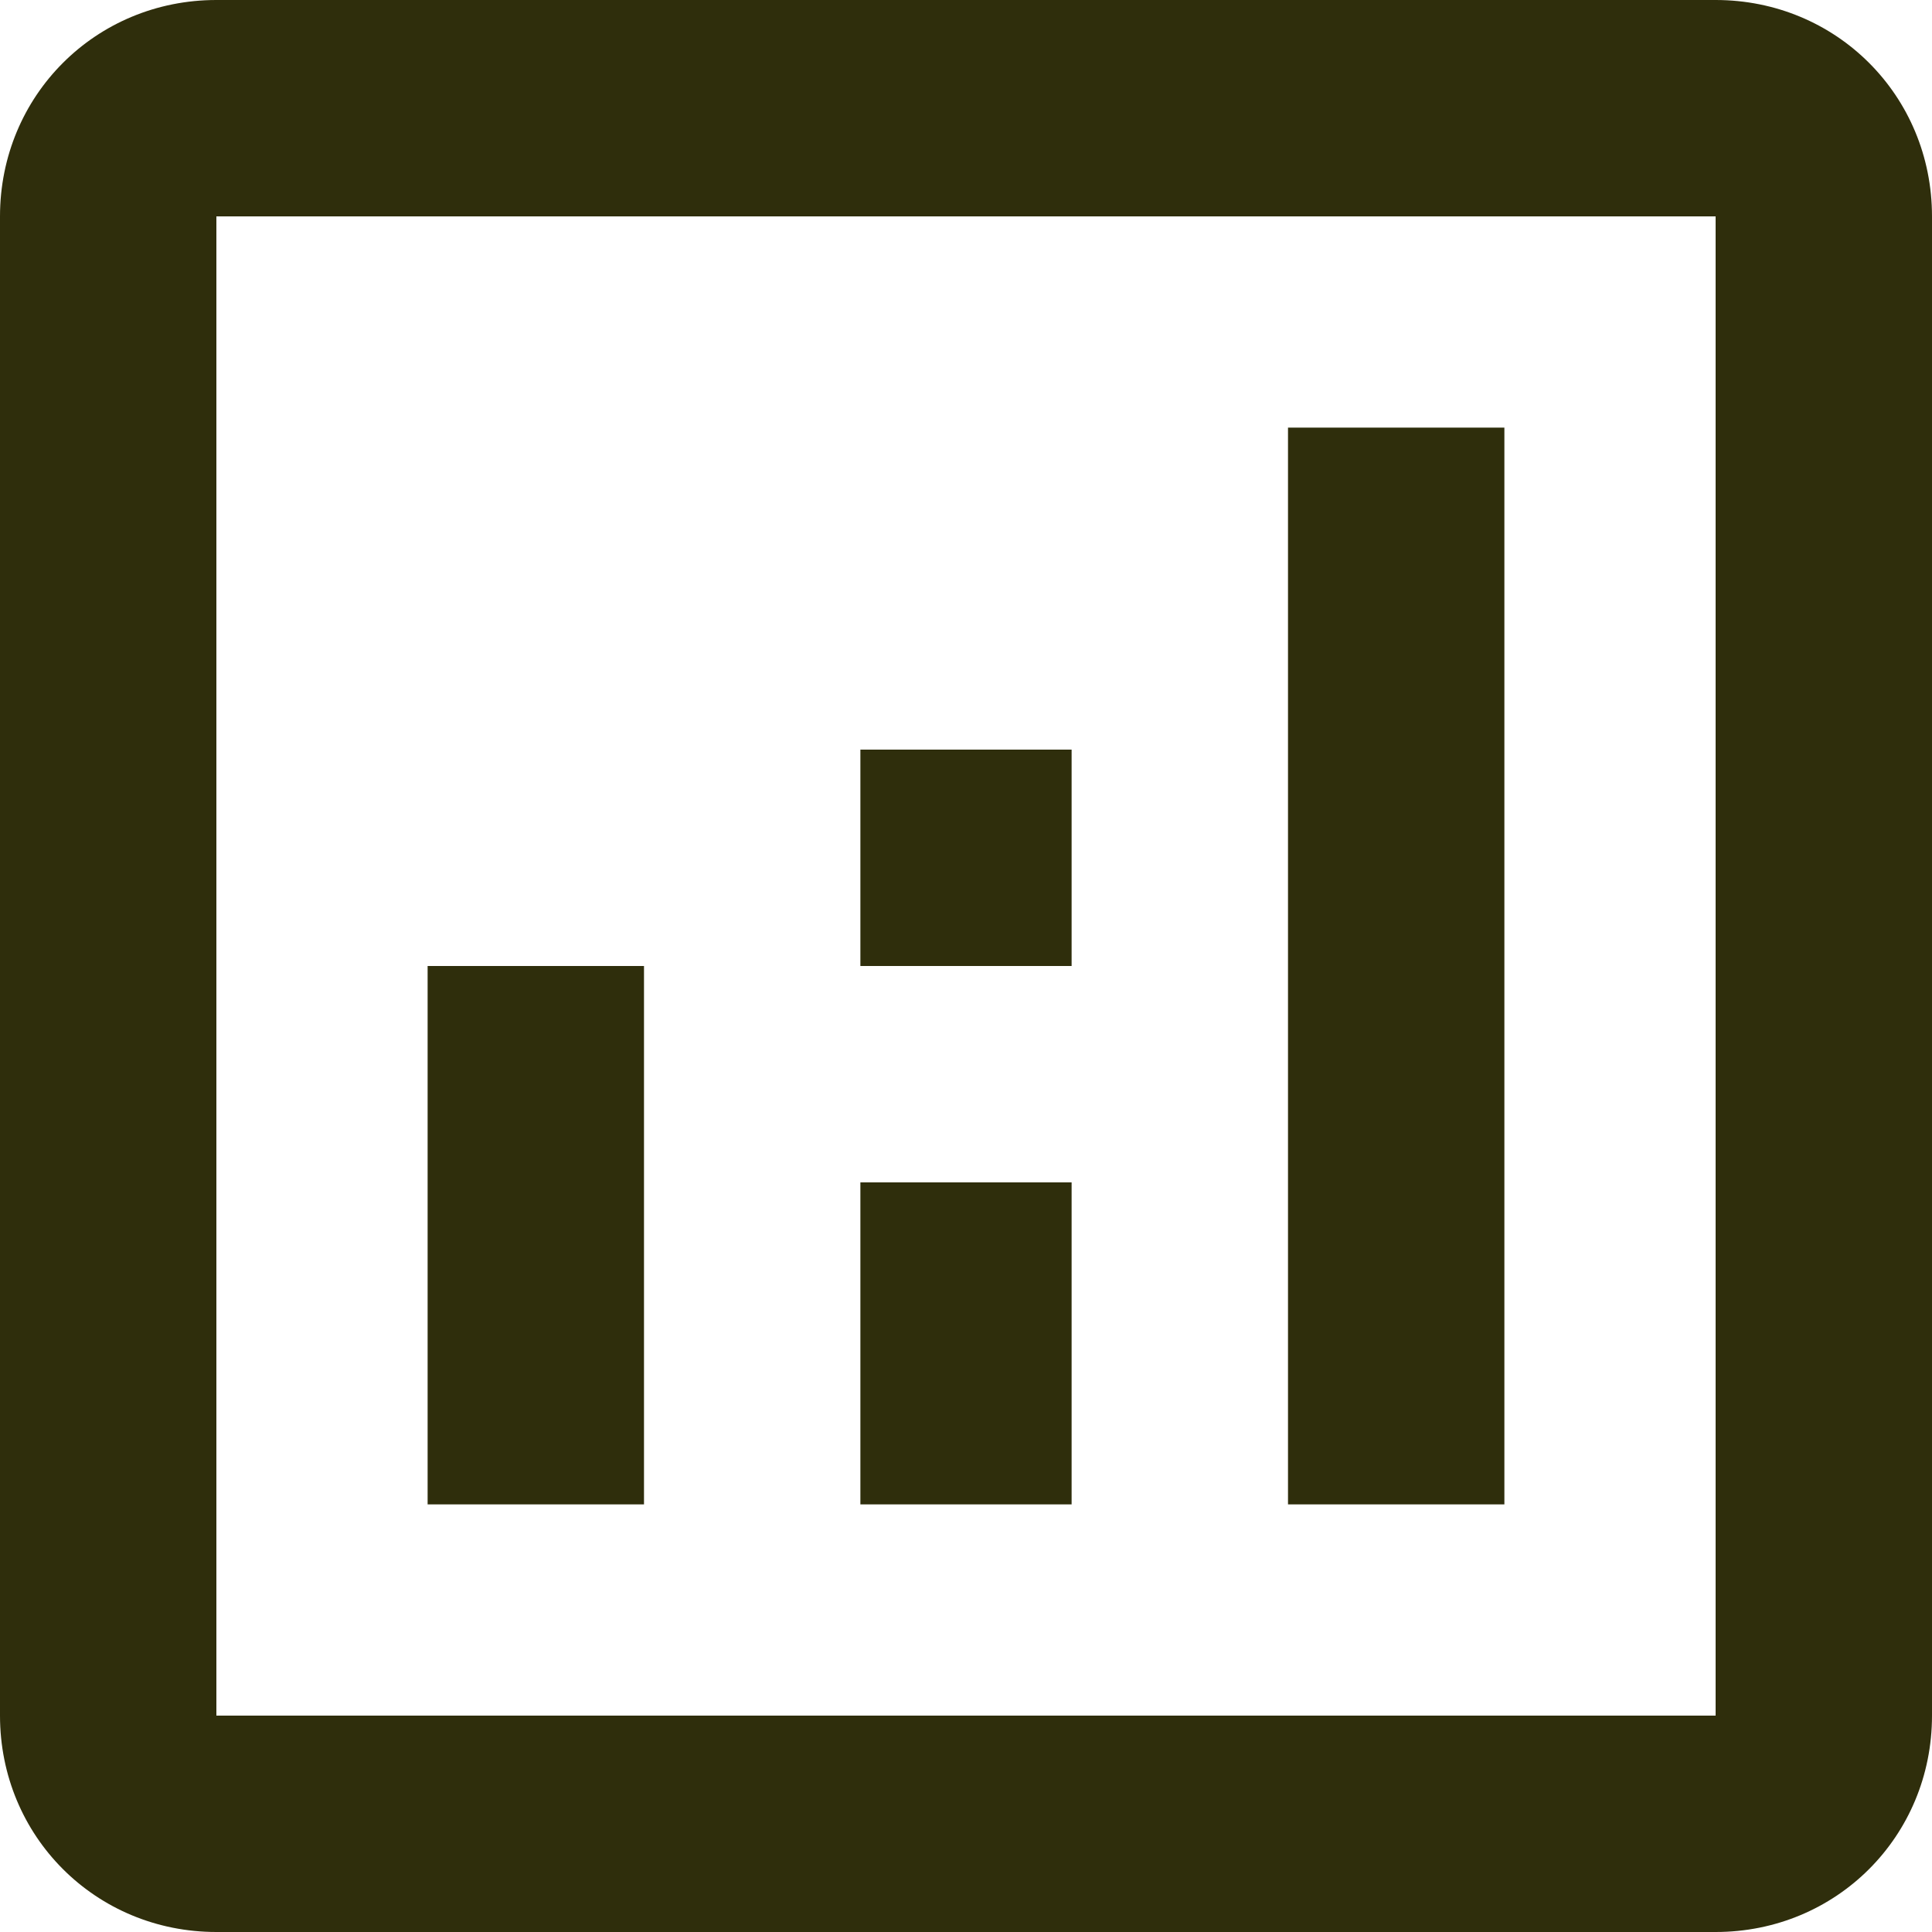
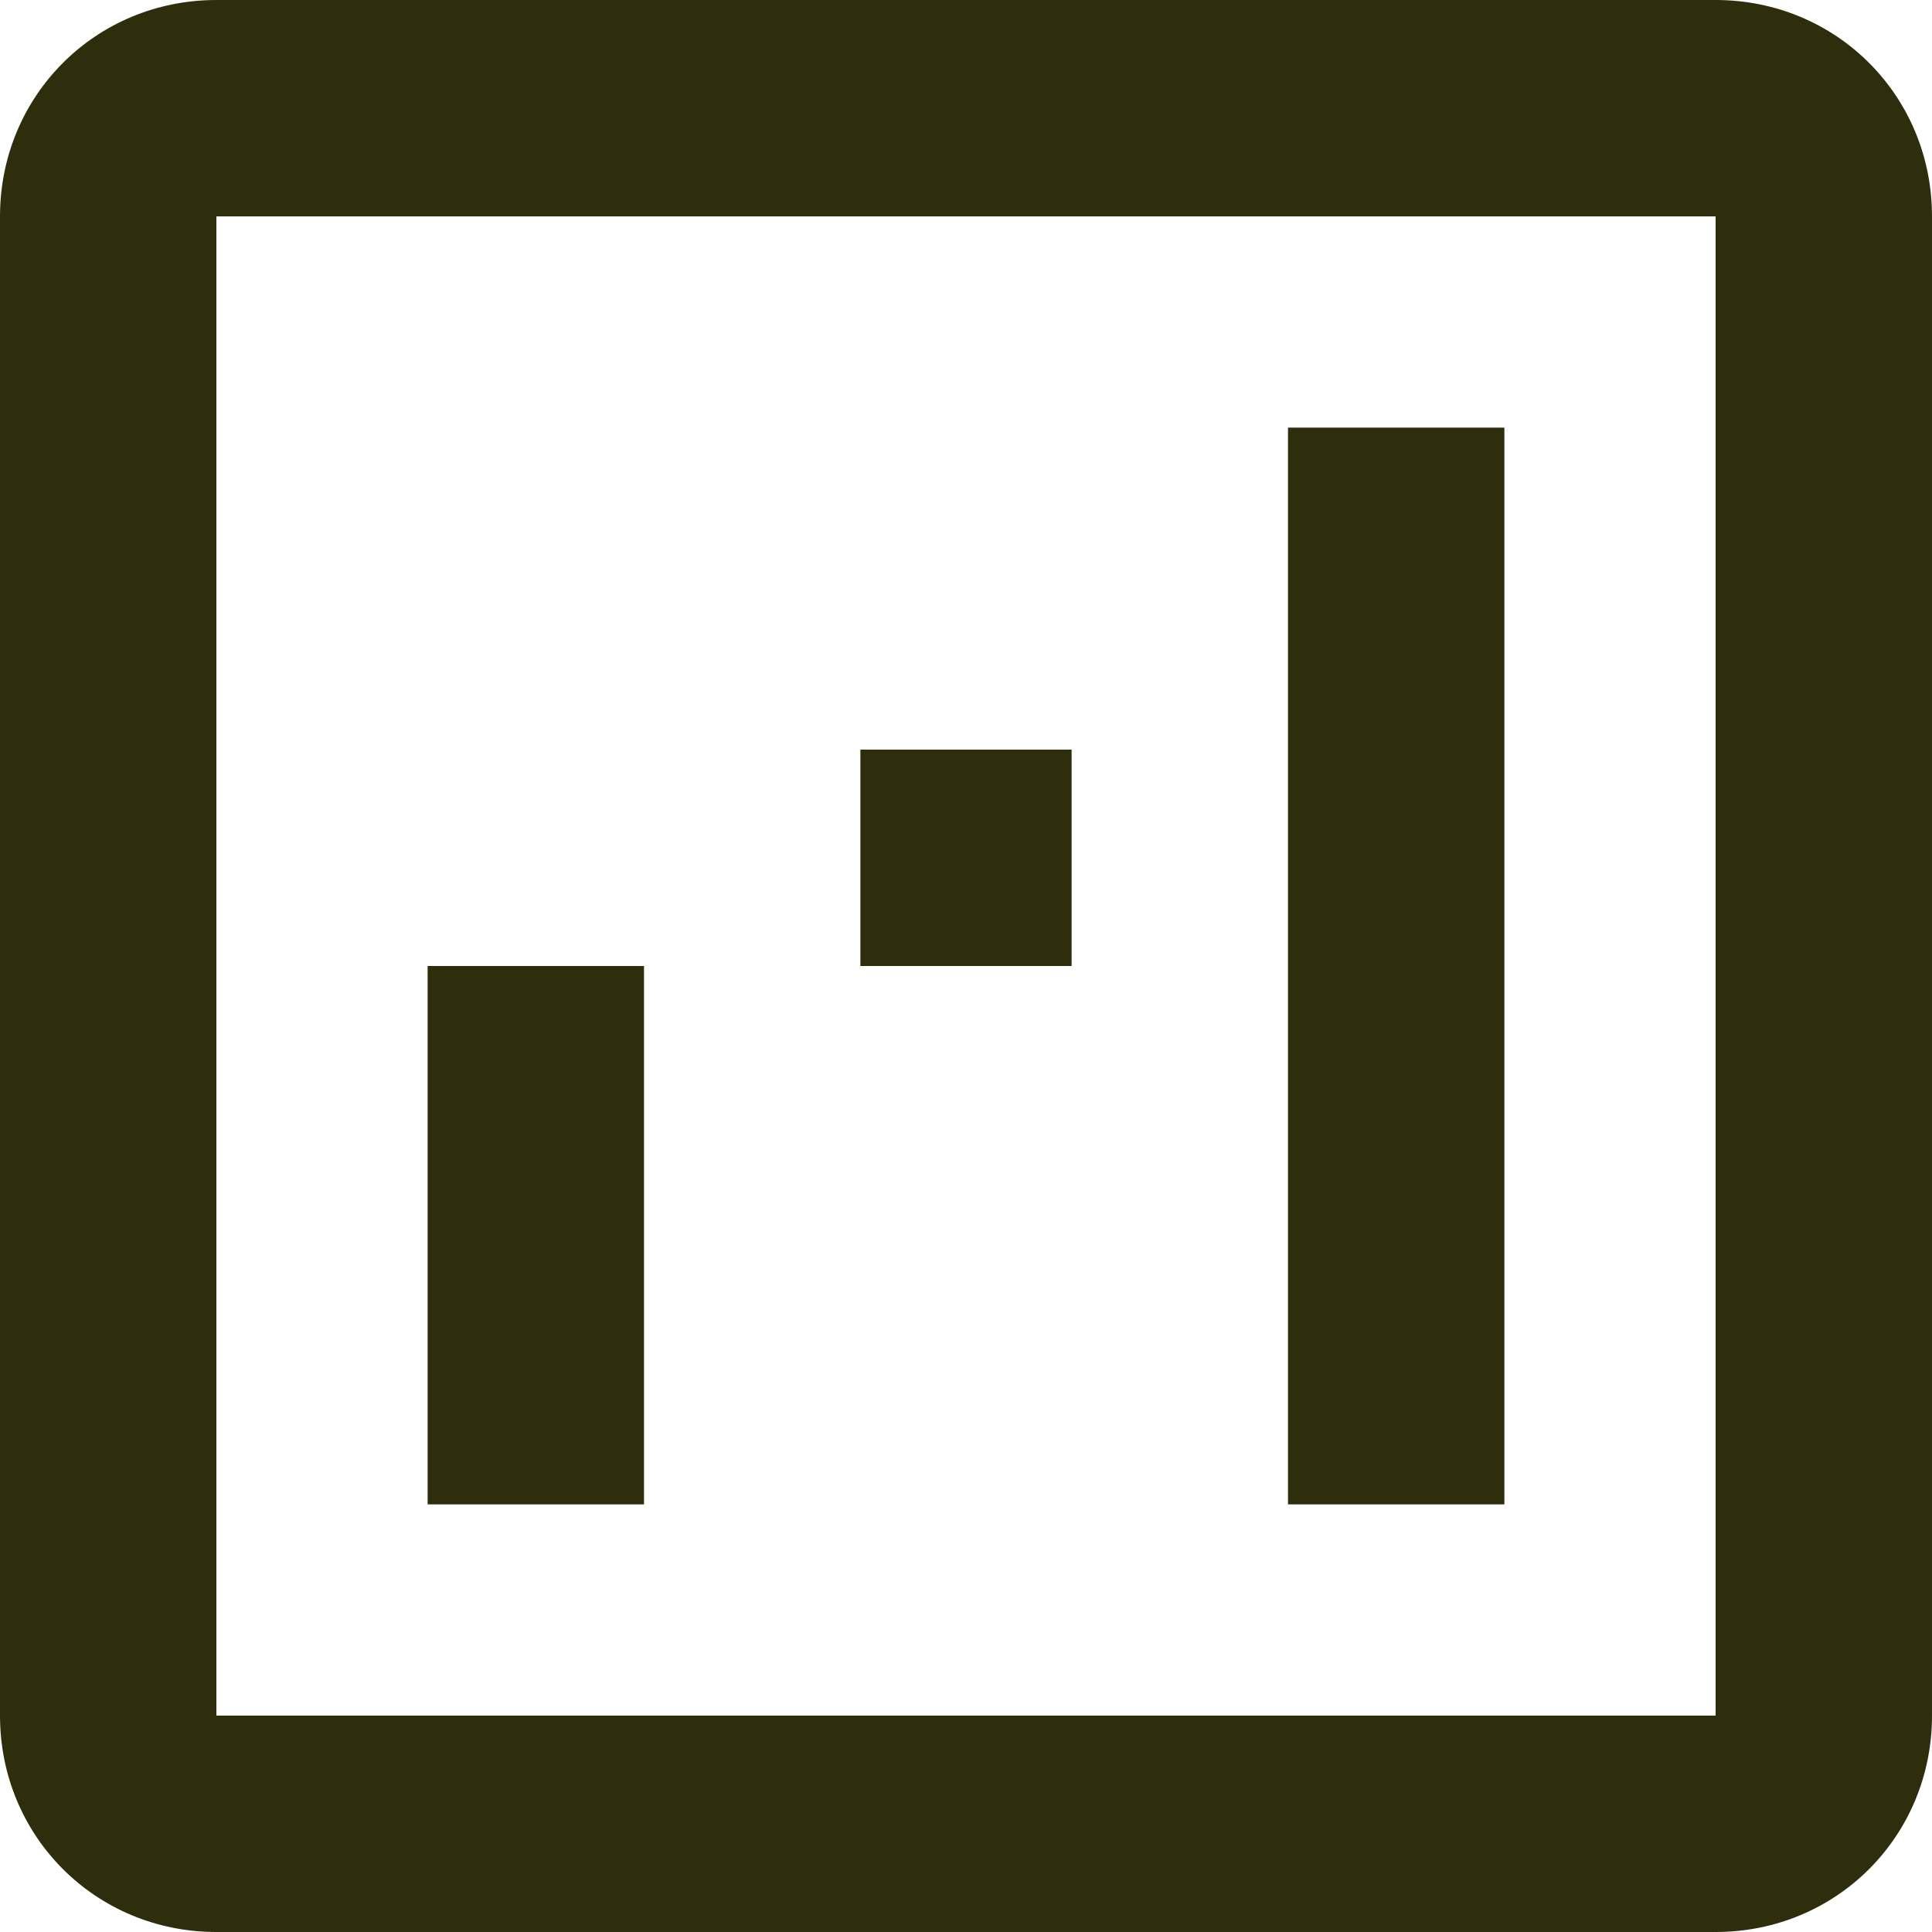
<svg xmlns="http://www.w3.org/2000/svg" width="24" height="24" viewBox="0 0 24 24" fill="none">
-   <path d="M21.312 0C22.812 0 24 1.188 24 2.688V21.312C24 22.812 22.812 24 21.312 24H2.688C1.188 24 0 22.812 0 21.312V2.688C0 1.188 1.188 0 2.688 0H21.312ZM21.312 21.312V2.688H2.688V21.312H21.312ZM5.312 12V18.688H8V12H5.312ZM16 5.312V18.688H18.688V5.312H16ZM10.688 14.688V18.688H13.312V14.688H10.688ZM10.688 9.312V12H13.312V9.312H10.688Z" fill="#2F2E0C" />
+   <path d="M21.312 0C22.812 0 24 1.188 24 2.688V21.312C24 22.812 22.812 24 21.312 24H2.688C1.188 24 0 22.812 0 21.312V2.688C0 1.188 1.188 0 2.688 0H21.312ZM21.312 21.312V2.688H2.688V21.312H21.312ZM5.312 12V18.688H8V12H5.312ZM16 5.312V18.688H18.688V5.312H16ZM10.688 14.688V18.688V14.688H10.688ZM10.688 9.312V12H13.312V9.312H10.688Z" fill="#2F2E0C" />
</svg>